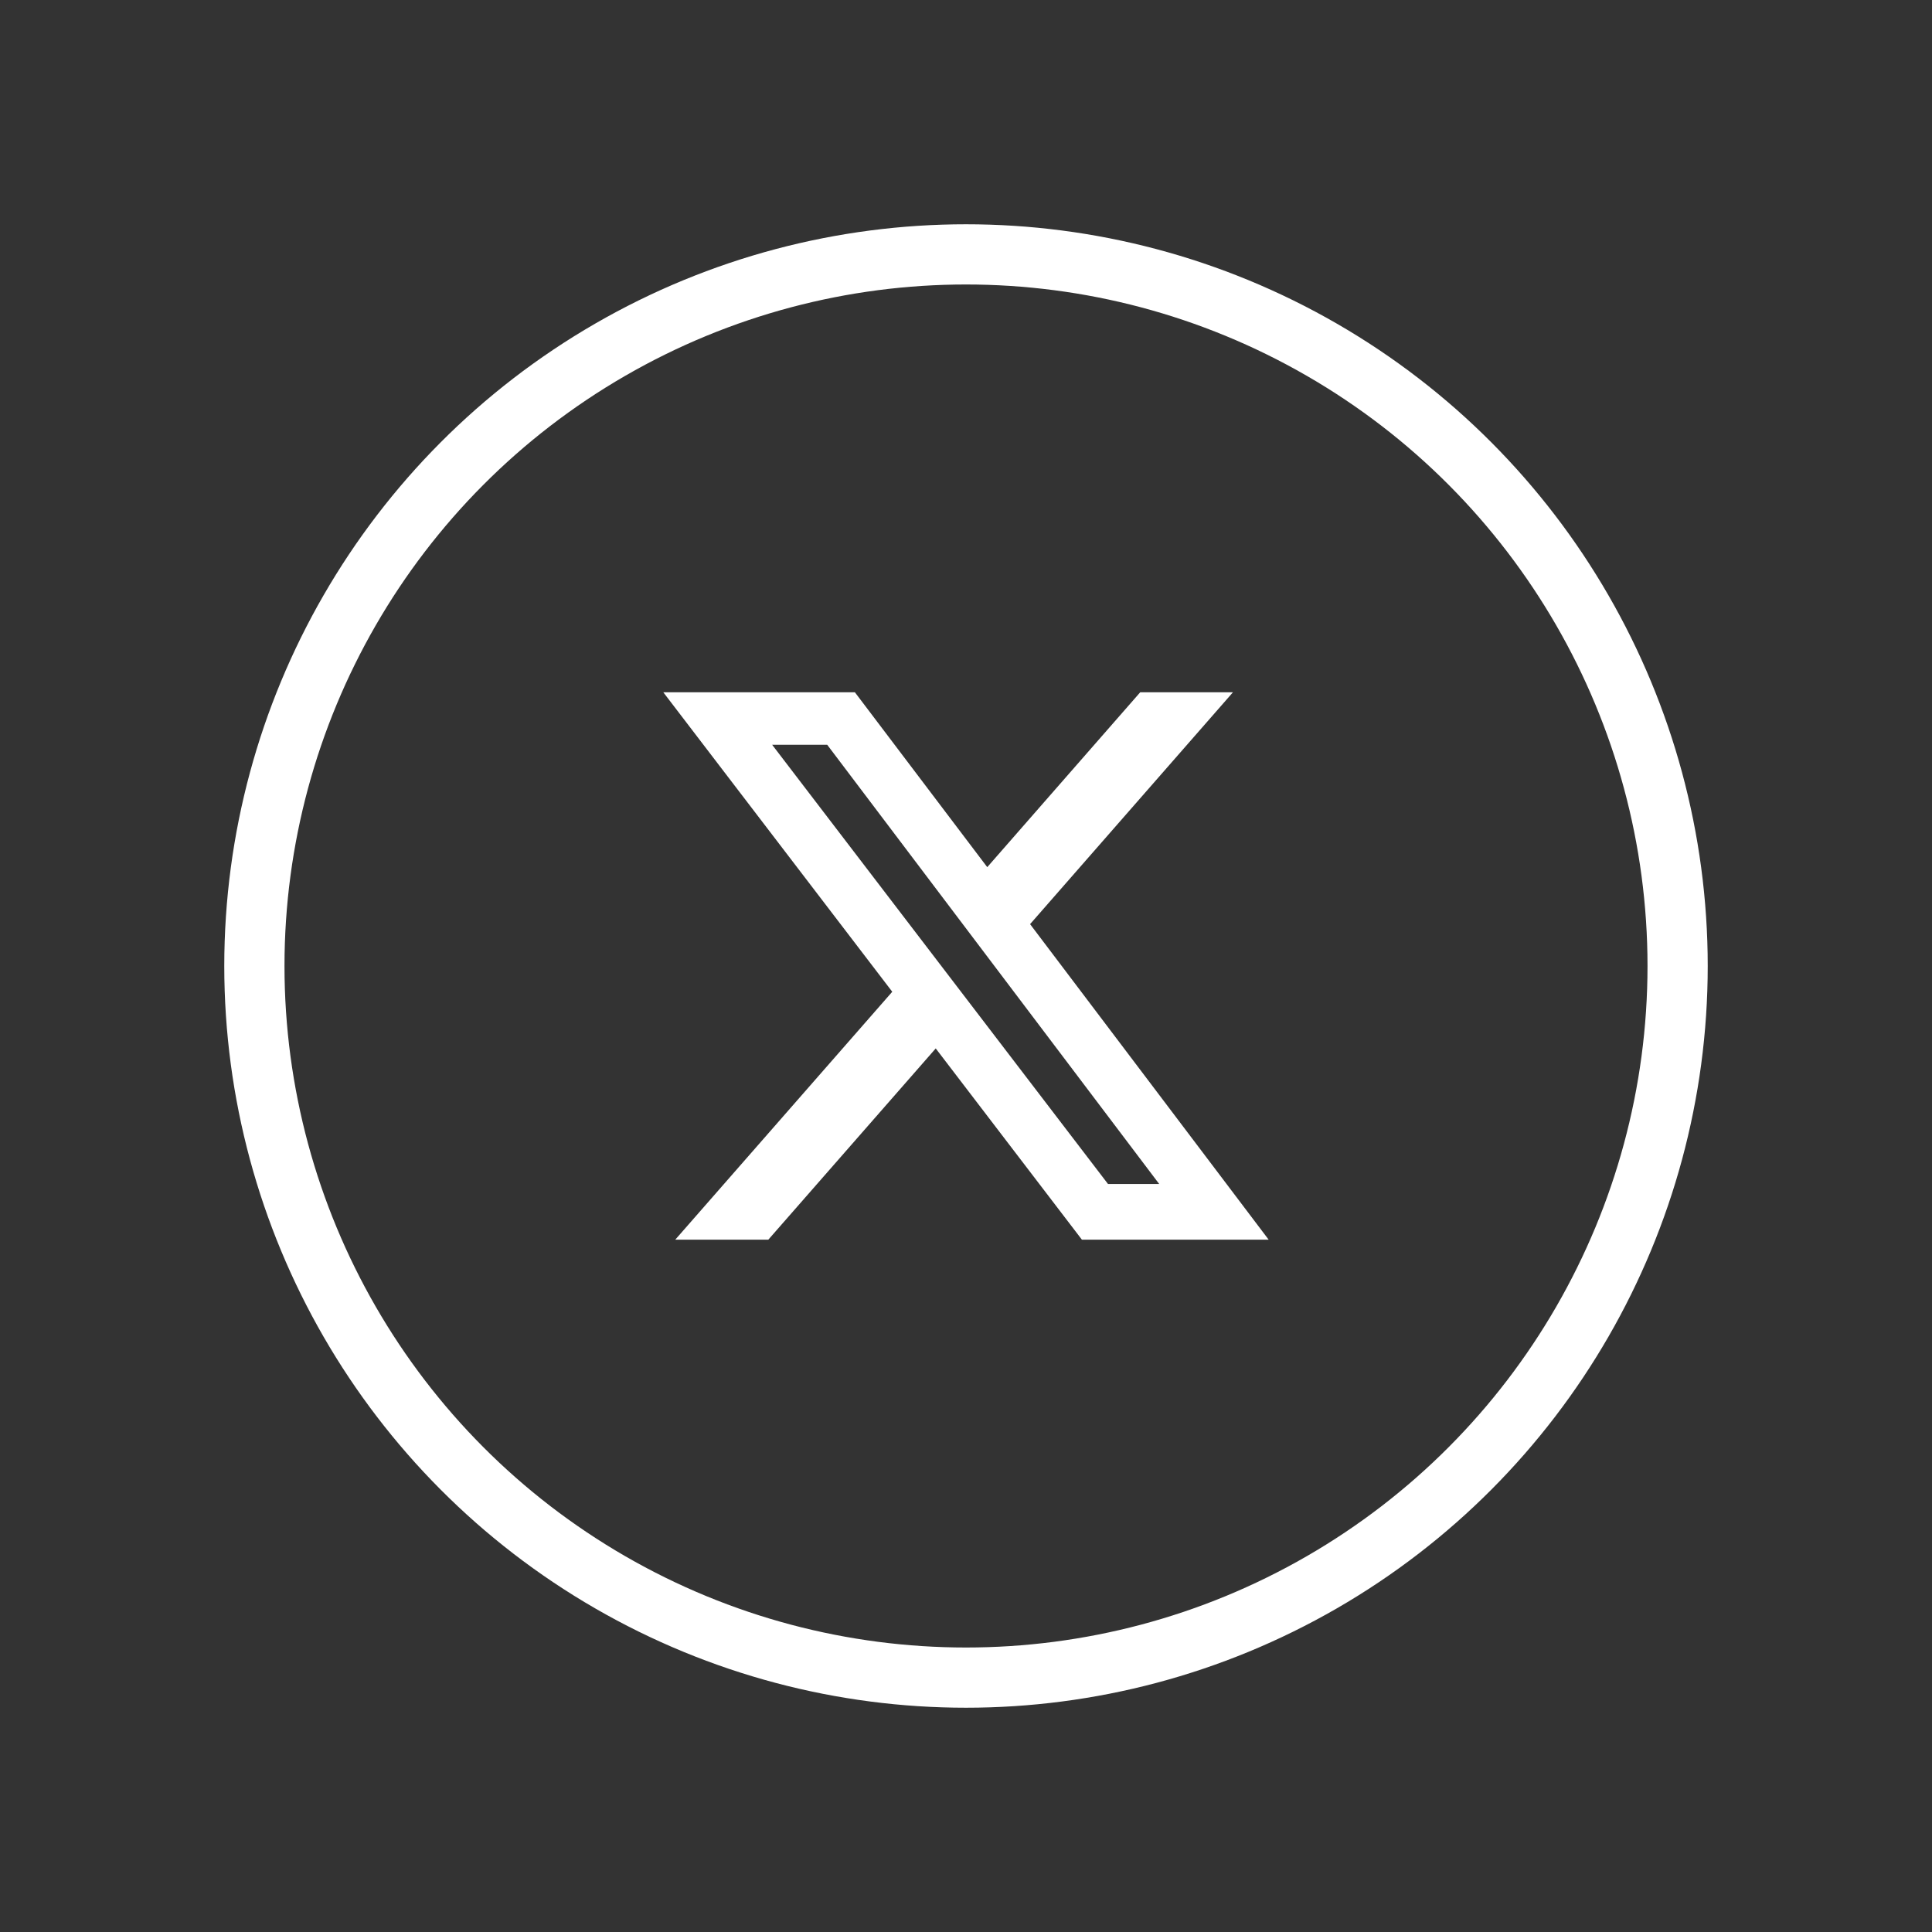
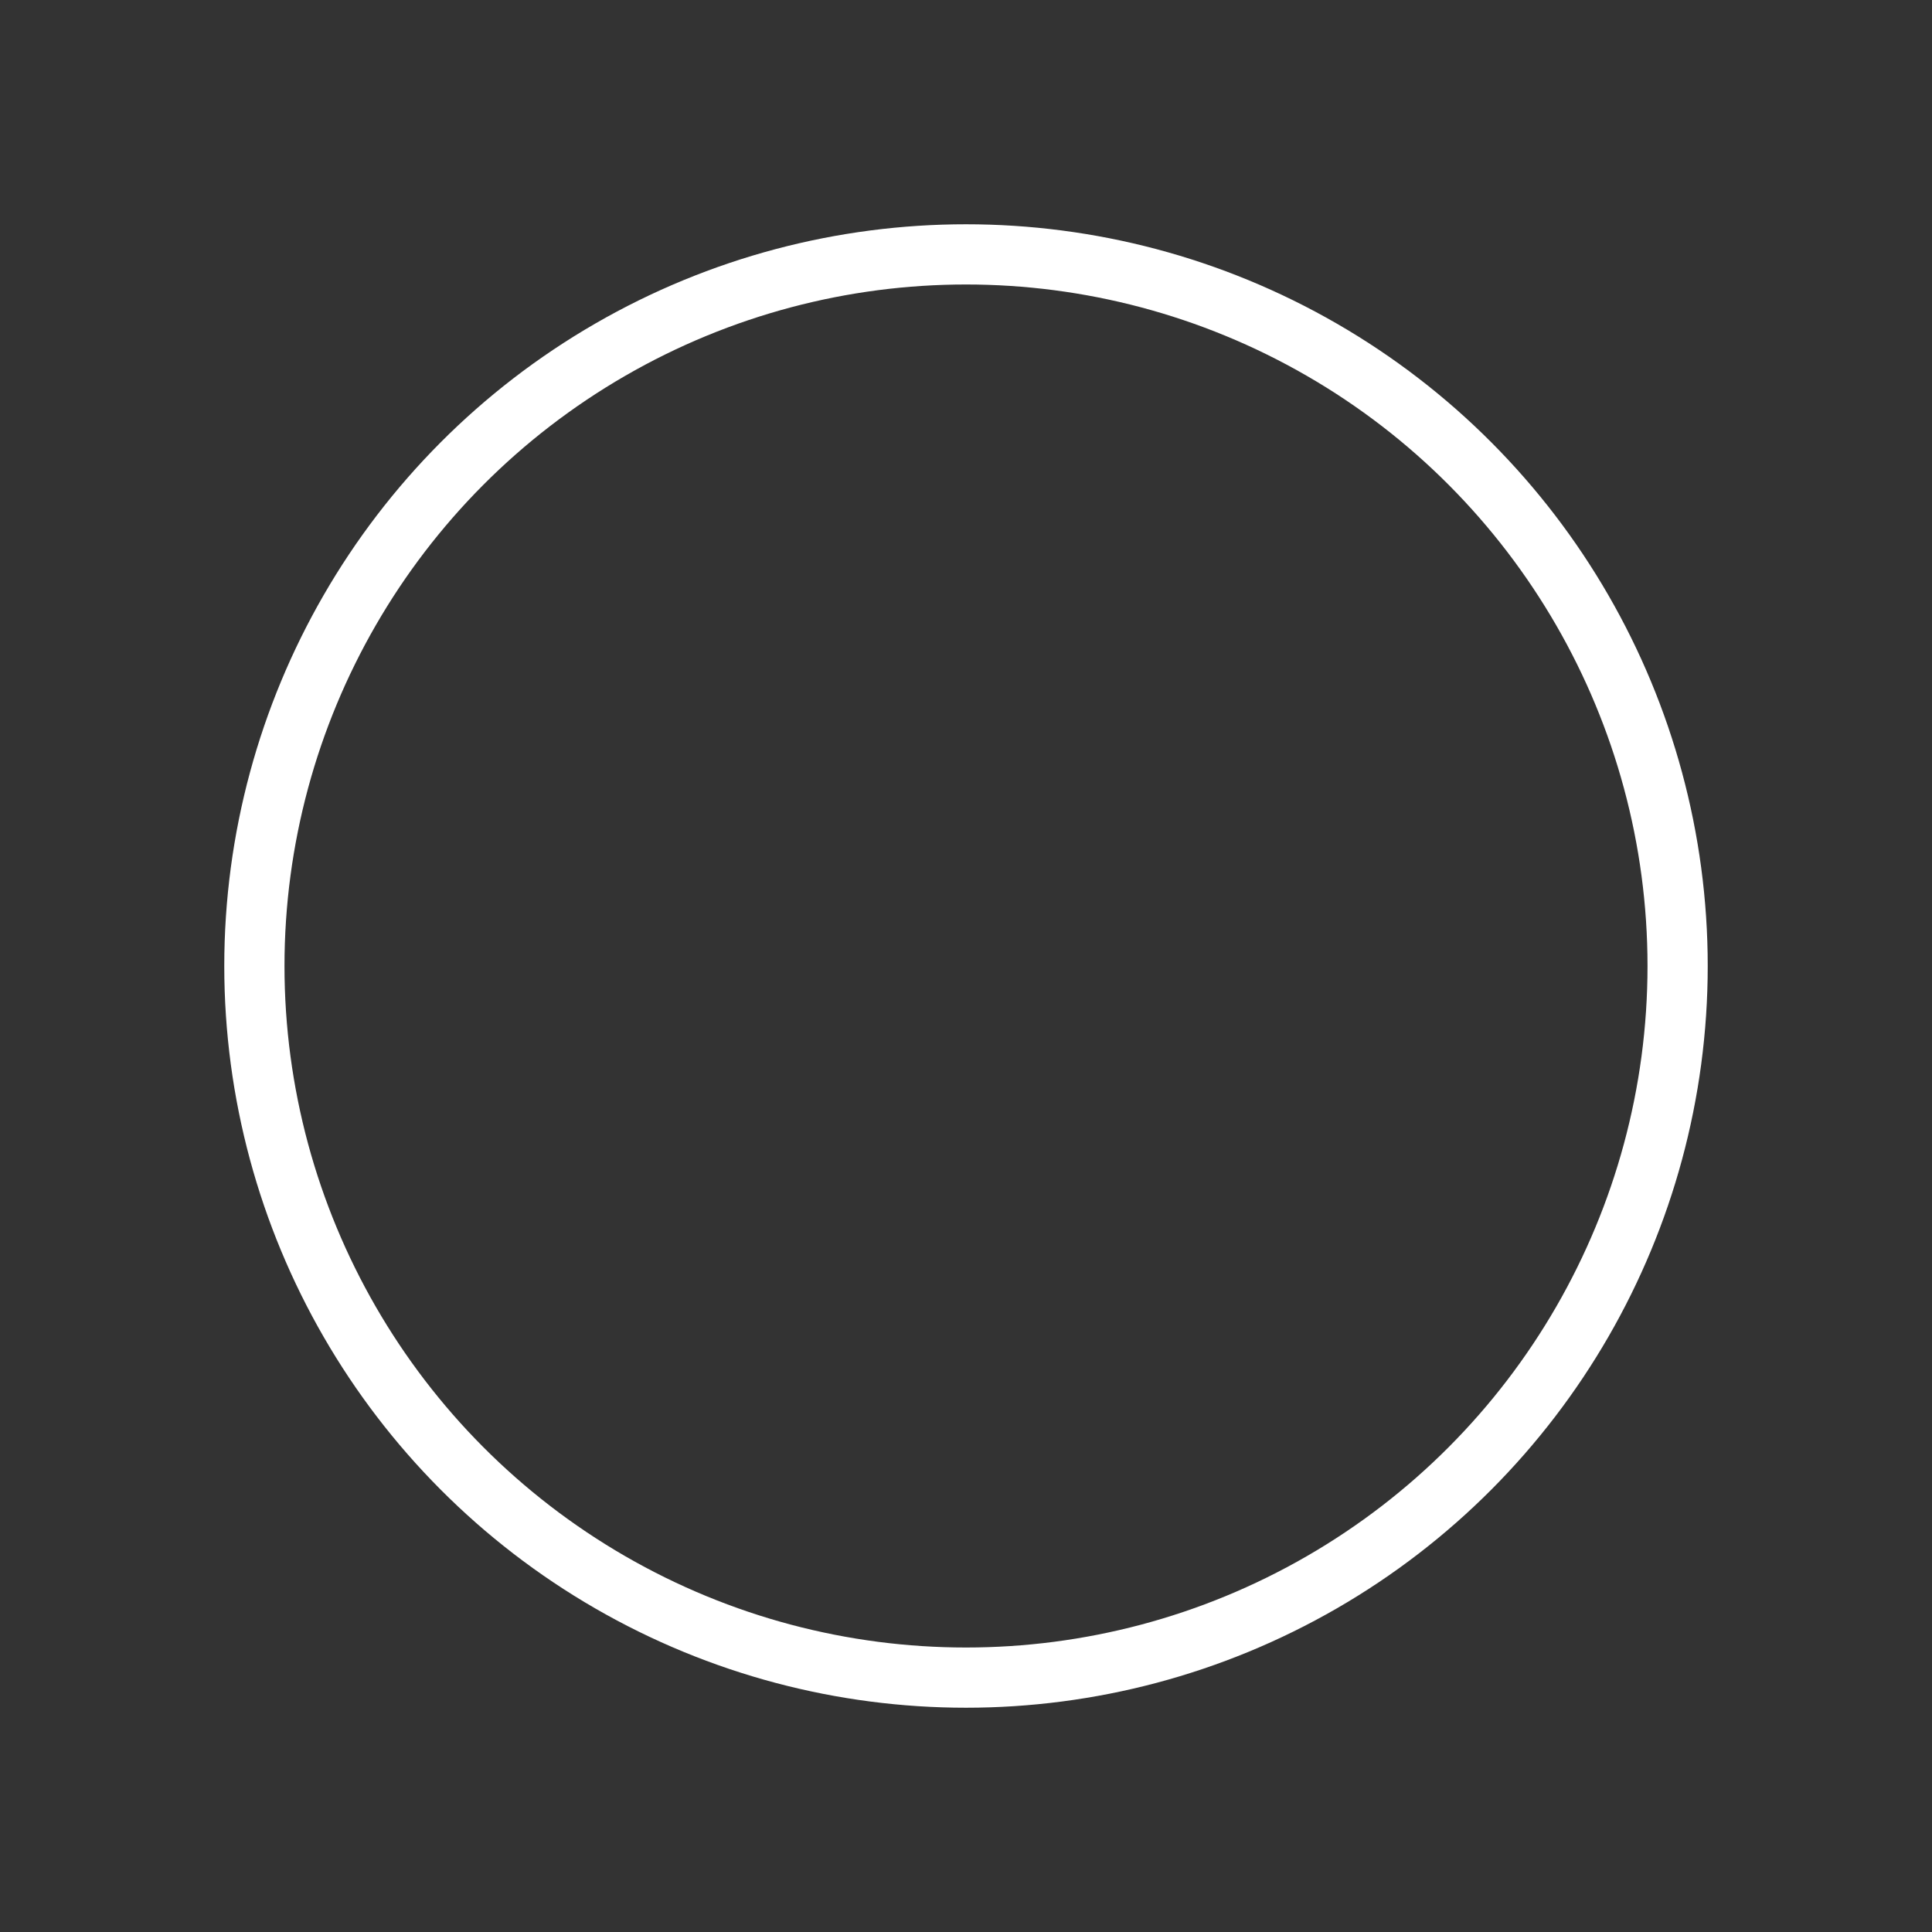
<svg xmlns="http://www.w3.org/2000/svg" id="Layer_1" data-name="Layer 1" viewBox="0 0 60 60">
  <rect x="0" y="0" width="60" height="60" fill="#333333" stroke="none" />
  <defs>
    <style>
      .cls-1 {
        fill: none;
        stroke: #fff;
        stroke-miterlimit: 10;
        stroke-width: 1.87px;
      }

      .cls-2 {
        fill: #fff;
        stroke-width: 0px;
      }
    </style>
  </defs>
  <circle class="cls-1" cx="30" cy="30" r="22.1" />
-   <path class="cls-2" d="m35.41,21.5h2.88l-6.3,7.2,7.41,9.8h-5.8l-4.54-5.94-5.2,5.94h-2.89l6.74-7.7-7.11-9.3h5.95l4.11,5.43,4.75-5.43Zm-1.01,15.27h1.6l-10.31-13.64h-1.71l10.43,13.64Z" />
</svg>